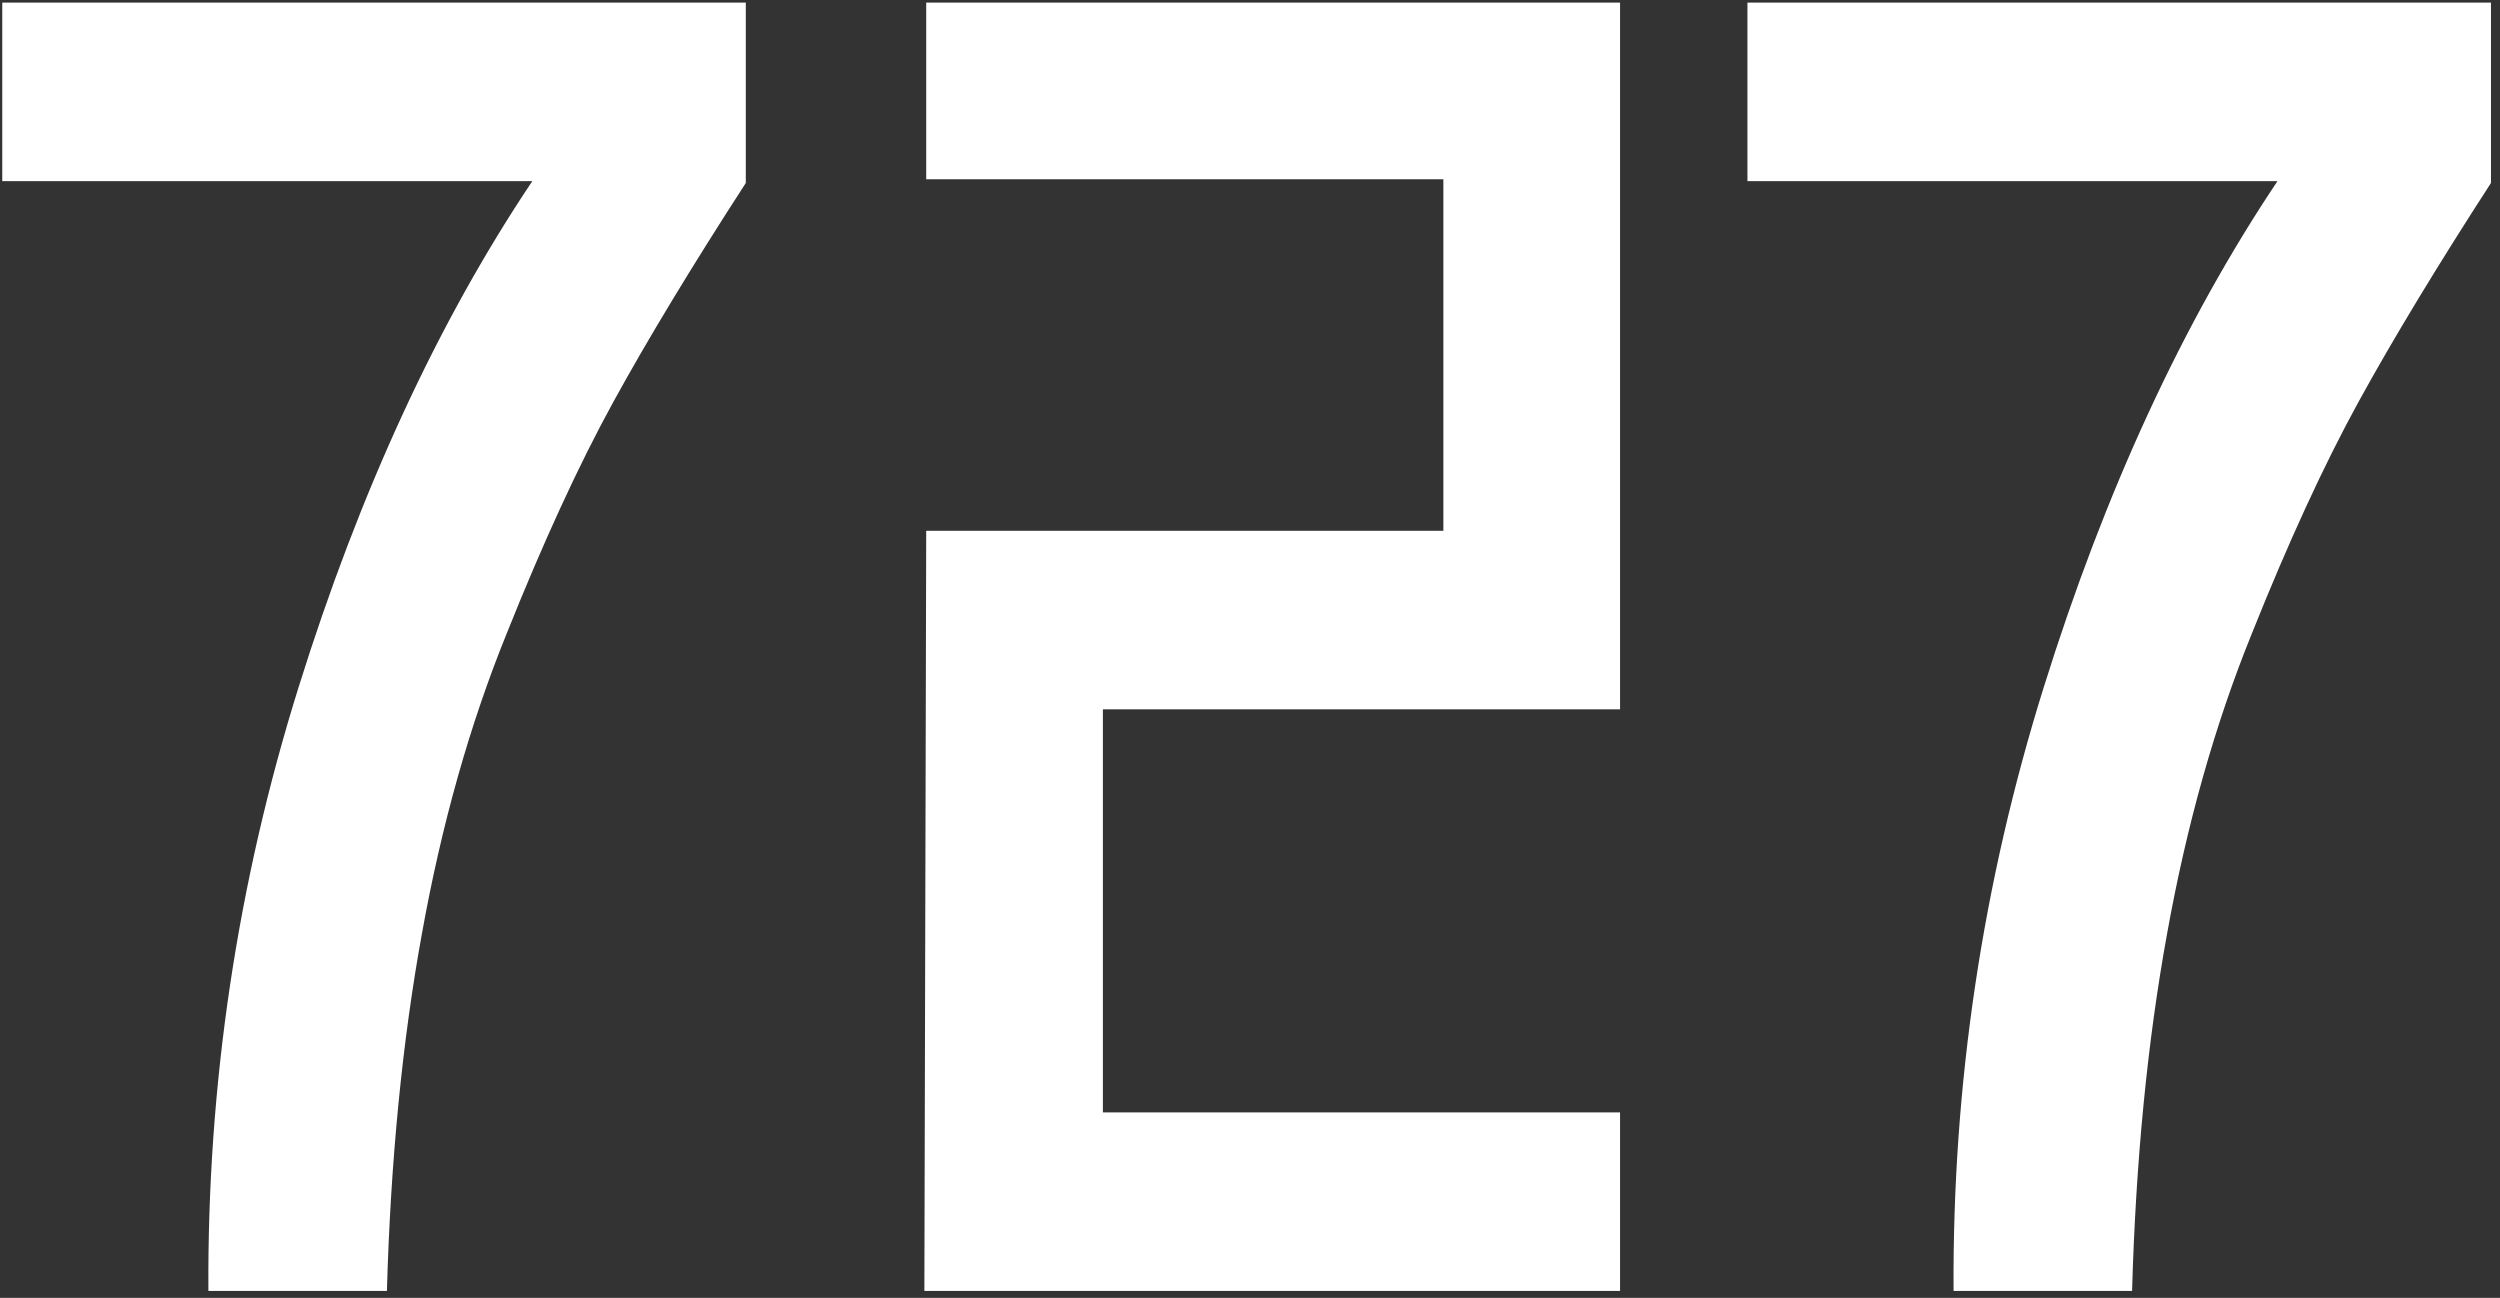
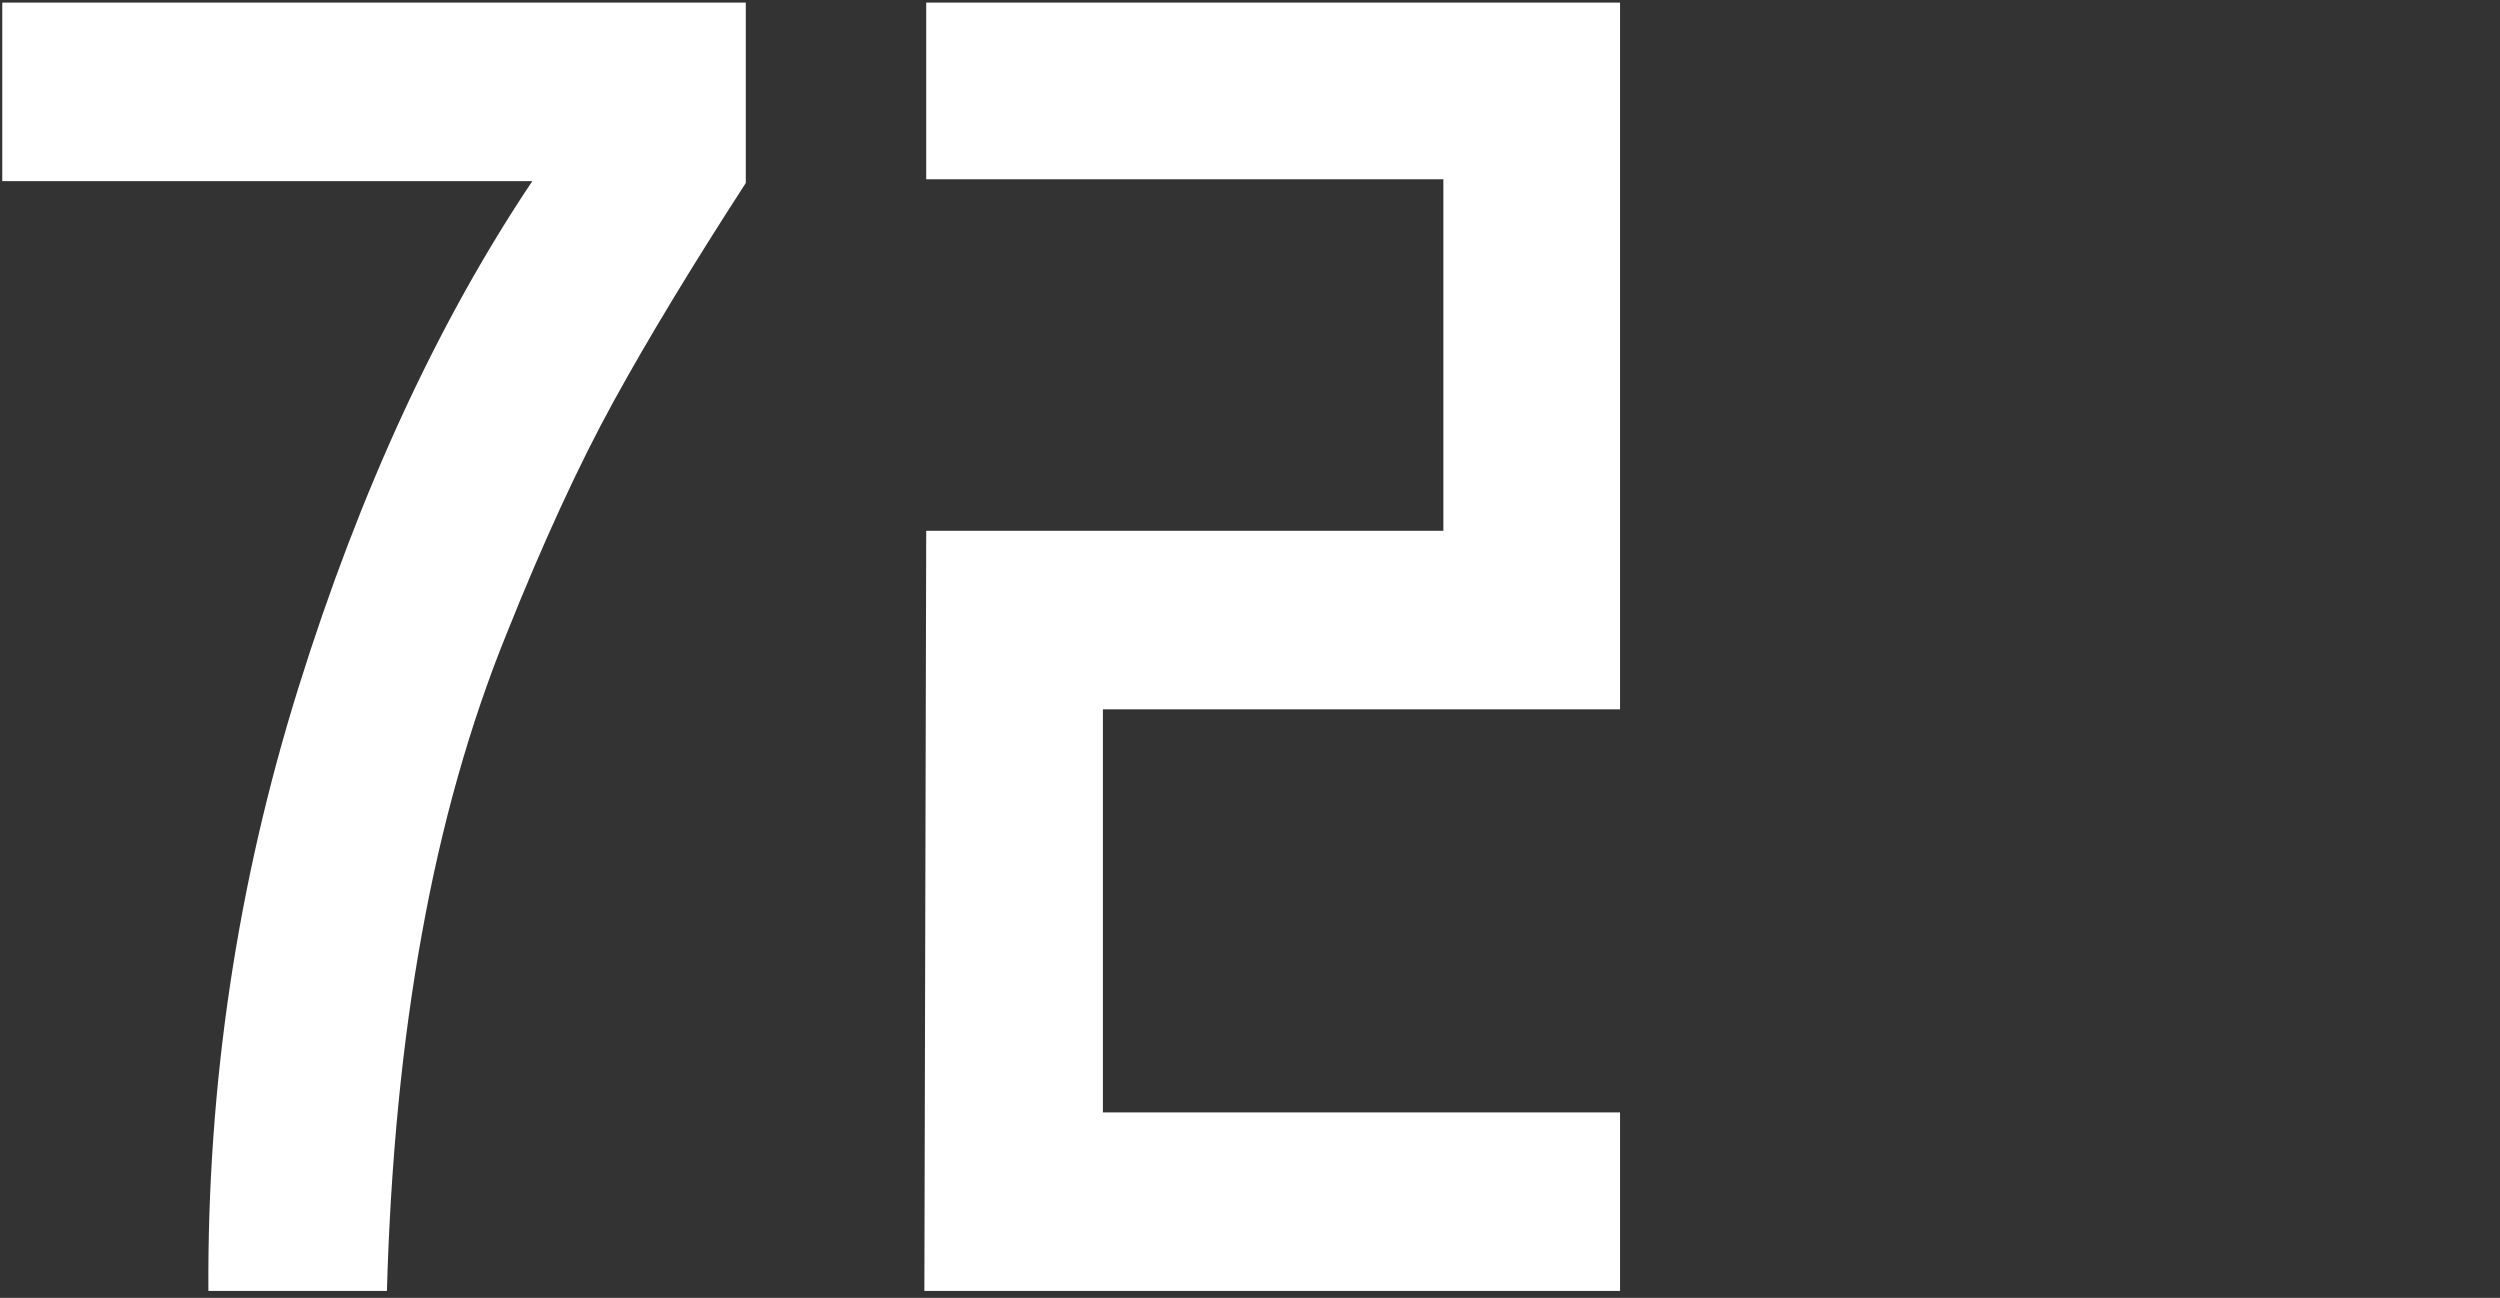
<svg xmlns="http://www.w3.org/2000/svg" width="235" height="122" viewBox="0 0 235 122" fill="none">
  <rect x="0" y="0" width="235" height="122" fill="#333333" stroke="none" />
  <path d="M50.037 17.027H0.213V0.246H70.105V17.2C65.03 25.043 60.878 31.905 57.649 37.787C54.42 43.669 51.075 50.935 47.615 59.585C44.155 68.12 41.502 77.519 39.657 87.784C37.812 97.933 36.716 109.121 36.37 121.346H19.589C19.474 101.97 22.299 83.055 28.066 64.602C33.833 46.149 41.156 30.29 50.037 17.027Z" fill="white" />
  <path d="M152.285 104.565V121.346H86.891L87.064 49.897H135.677V16.854H87.064V0.246H152.285V66.678H103.672V104.565H152.285Z" fill="white" />
-   <path d="M214.083 17.027H164.259V0.246H234.151V17.2C229.076 25.043 224.924 31.905 221.695 37.787C218.465 43.669 215.121 50.935 211.661 59.585C208.201 68.12 205.548 77.519 203.703 87.784C201.857 97.933 200.762 109.121 200.416 121.346H183.635C183.519 101.97 186.345 83.055 192.112 64.602C197.878 46.149 205.202 30.29 214.083 17.027Z" fill="white" />
</svg>